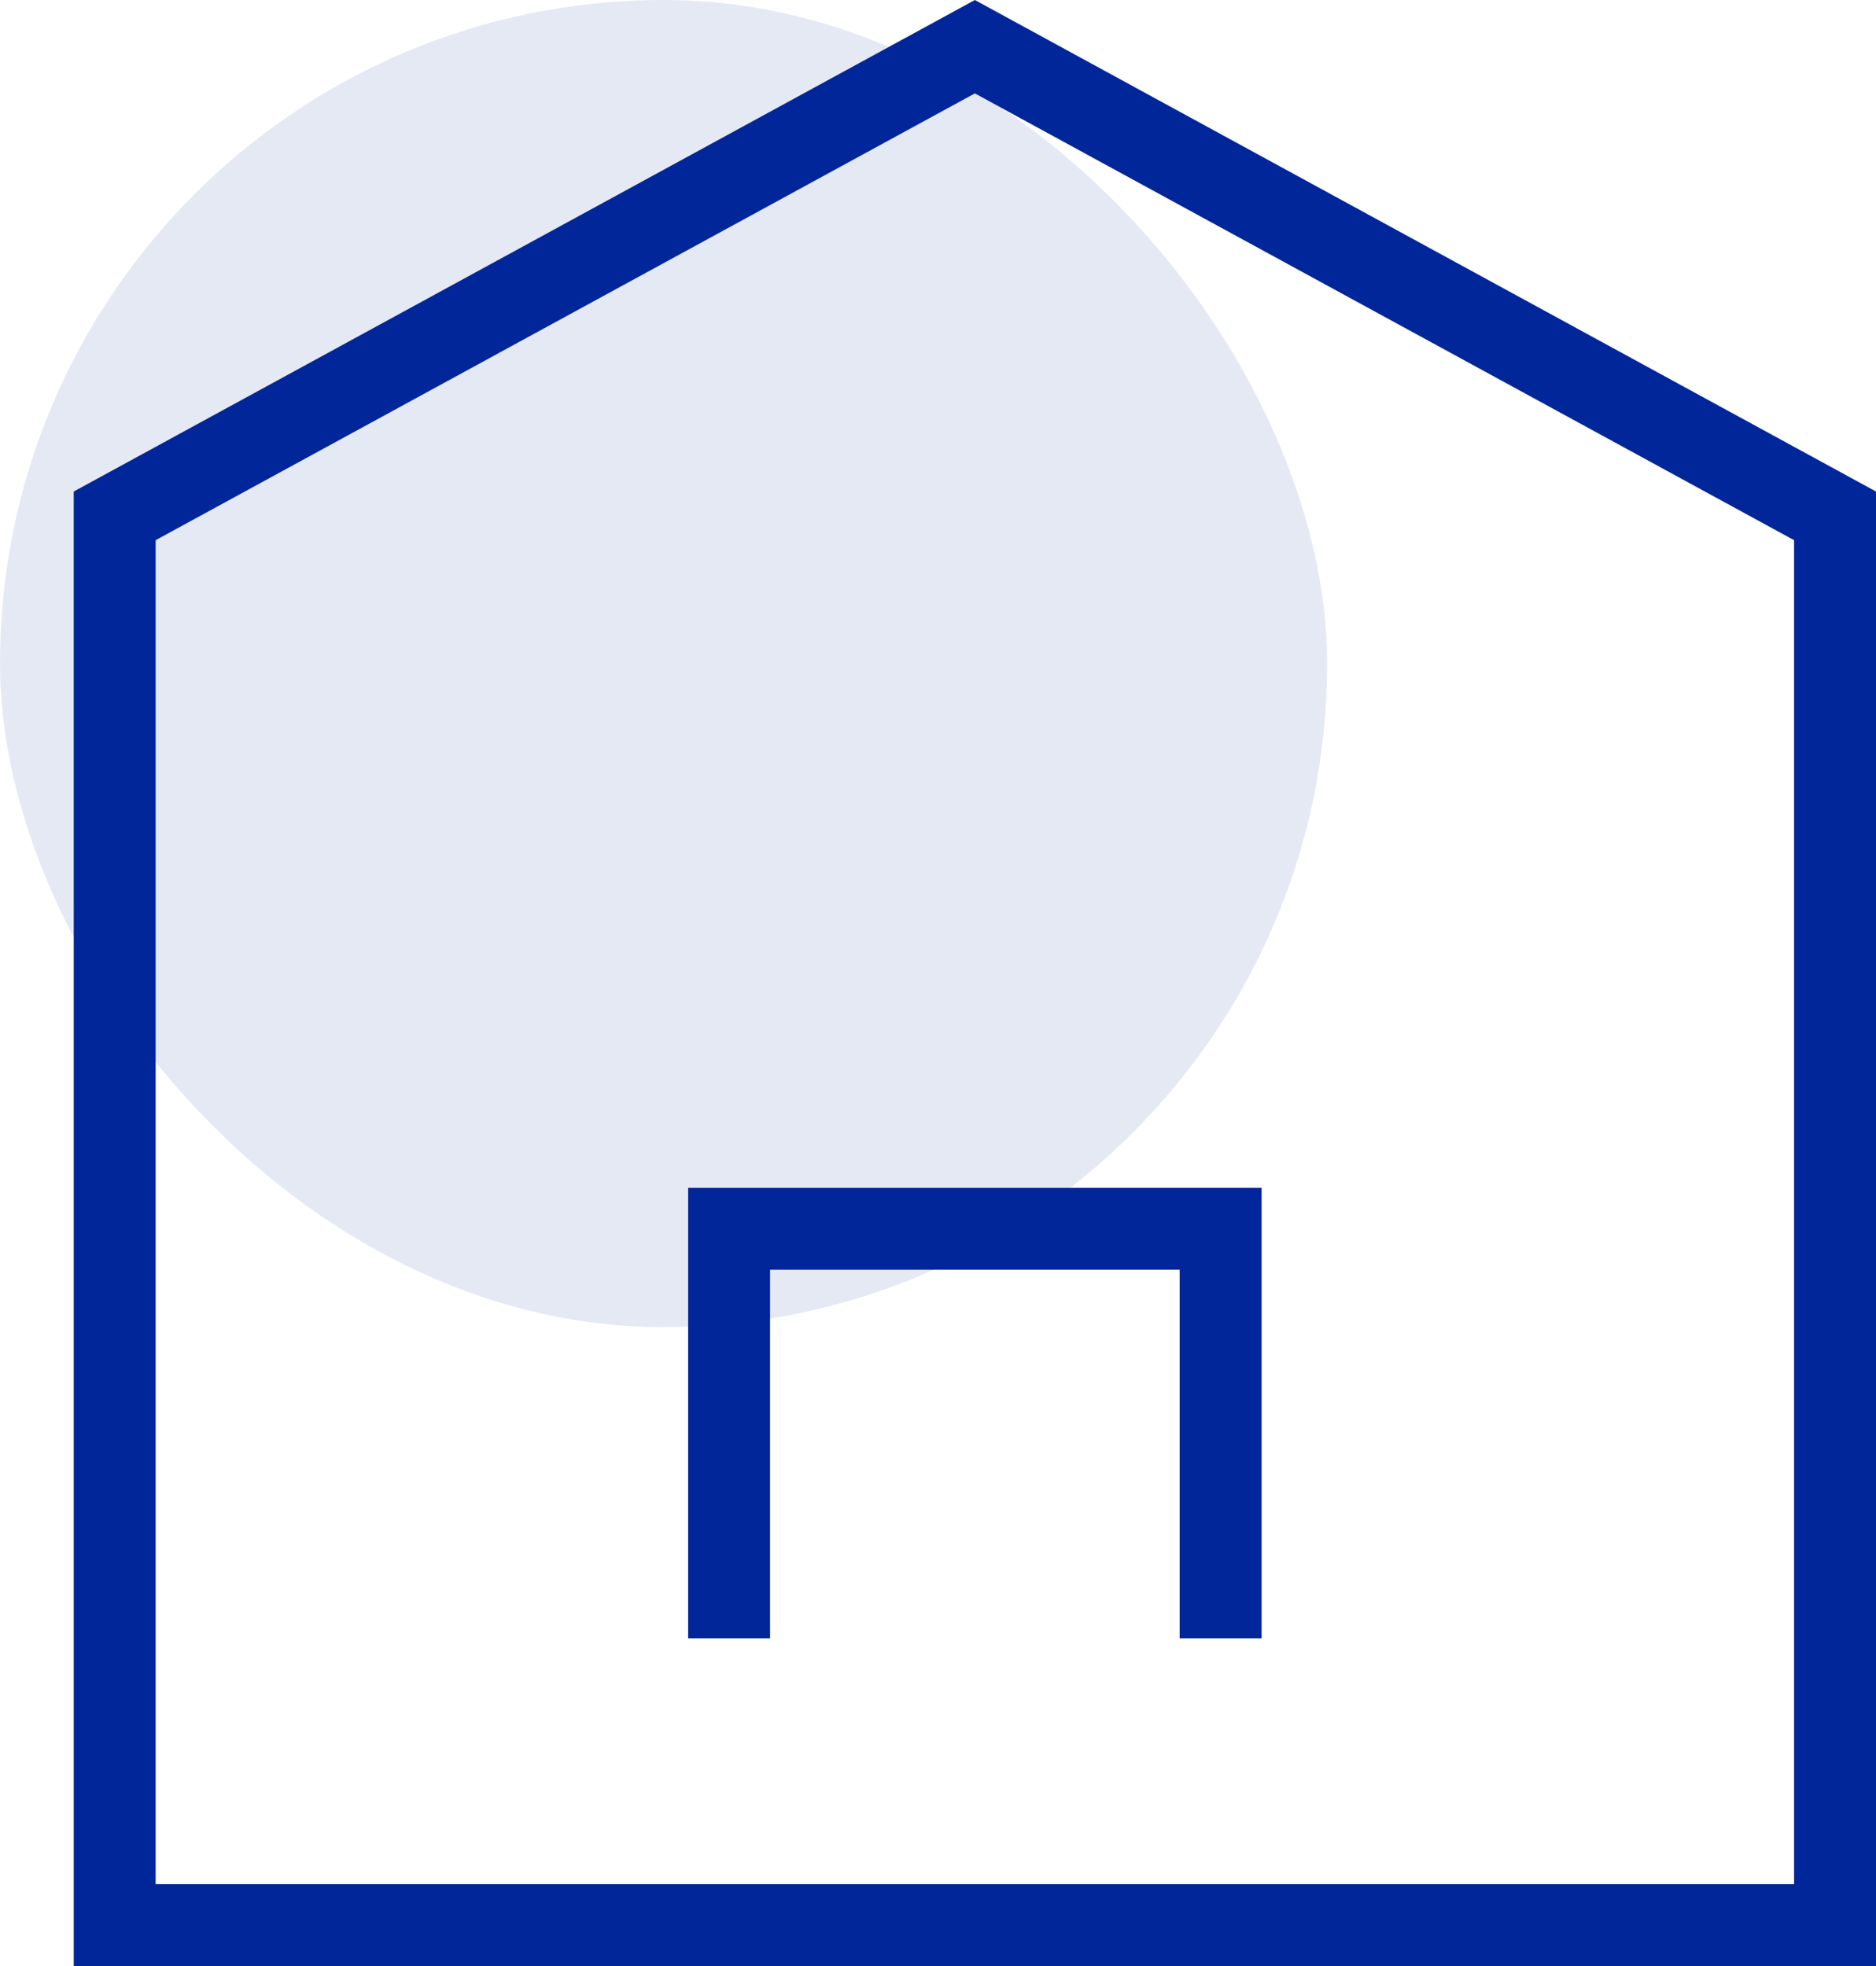
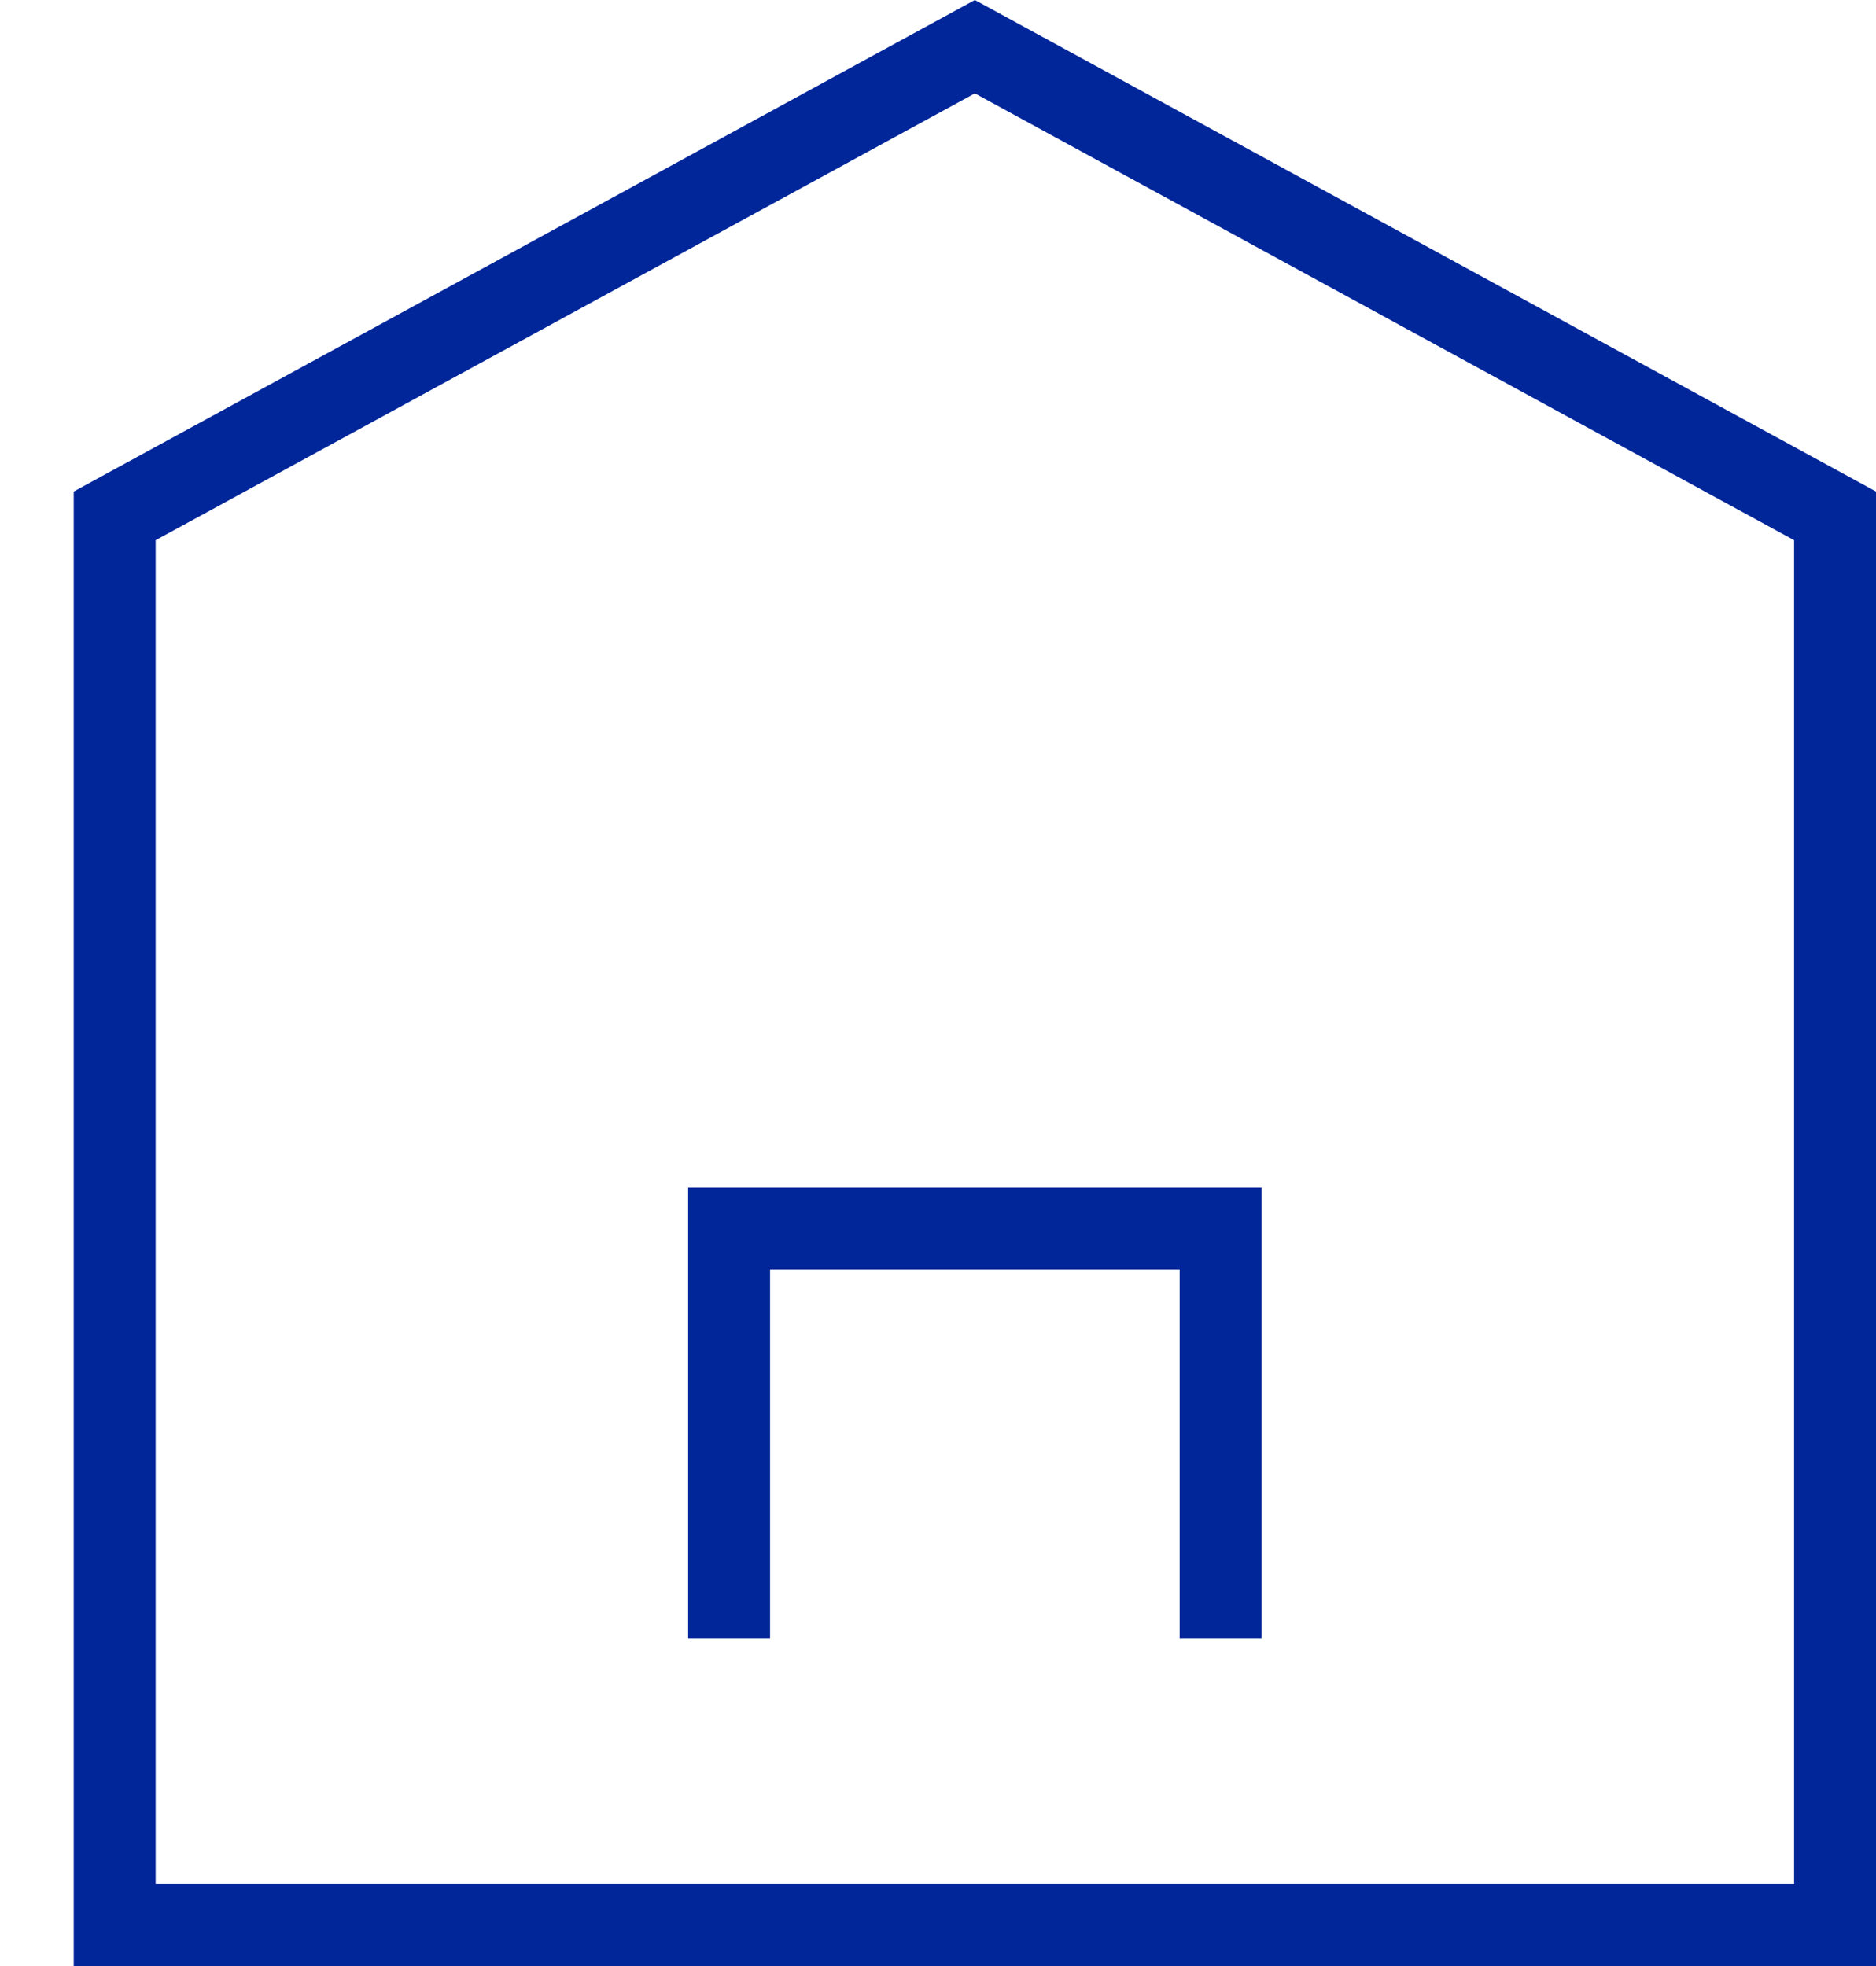
<svg xmlns="http://www.w3.org/2000/svg" width="76.333" height="80" viewBox="0 0 76.333 80">
  <g id="icon-home-outline" transform="translate(-341 -5496)">
-     <rect id="icon" width="54" height="54" rx="27" transform="translate(341 5496)" fill="#e5e9f4" />
    <path id="icon-home" d="M-606,70V10l36.666-20,36.667,20V70Zm3.333-58.02V66.667H-536V11.98L-569.334-6.2ZM-561,56.667v-15h-16.667v15H-581V38.334h23.333V56.667Z" transform="translate(950 5506)" fill="#00269a" />
  </g>
</svg>